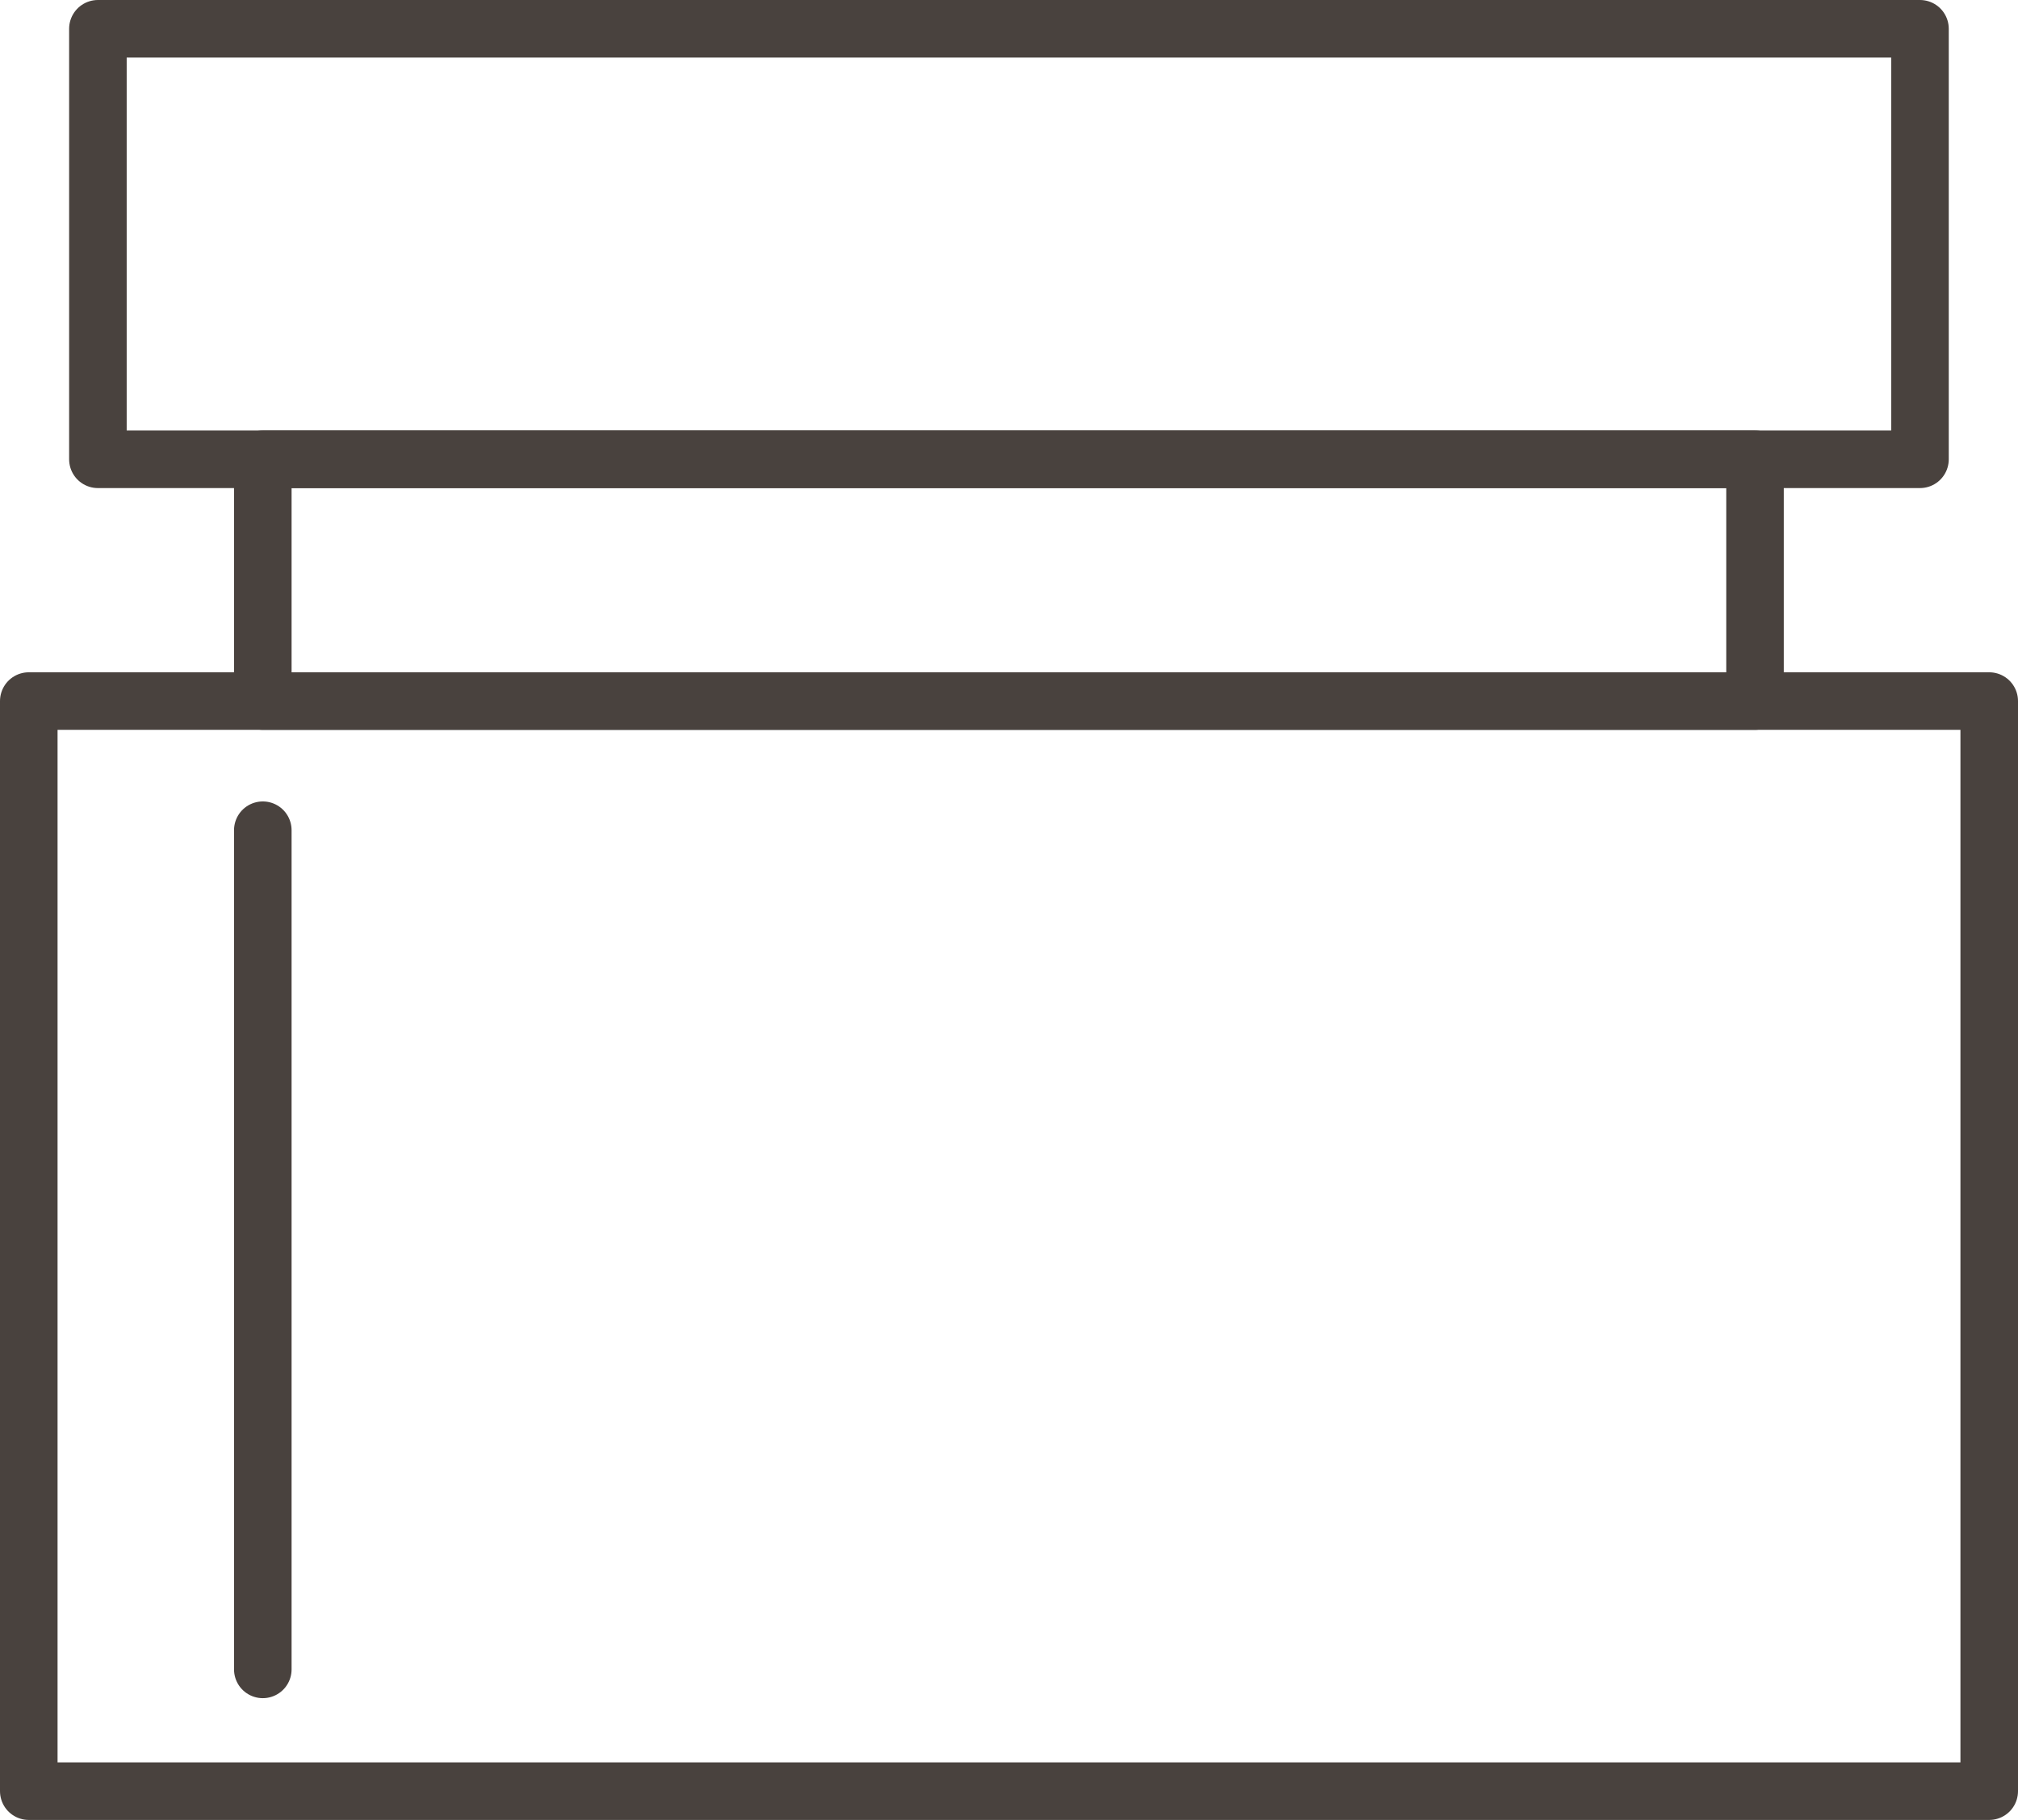
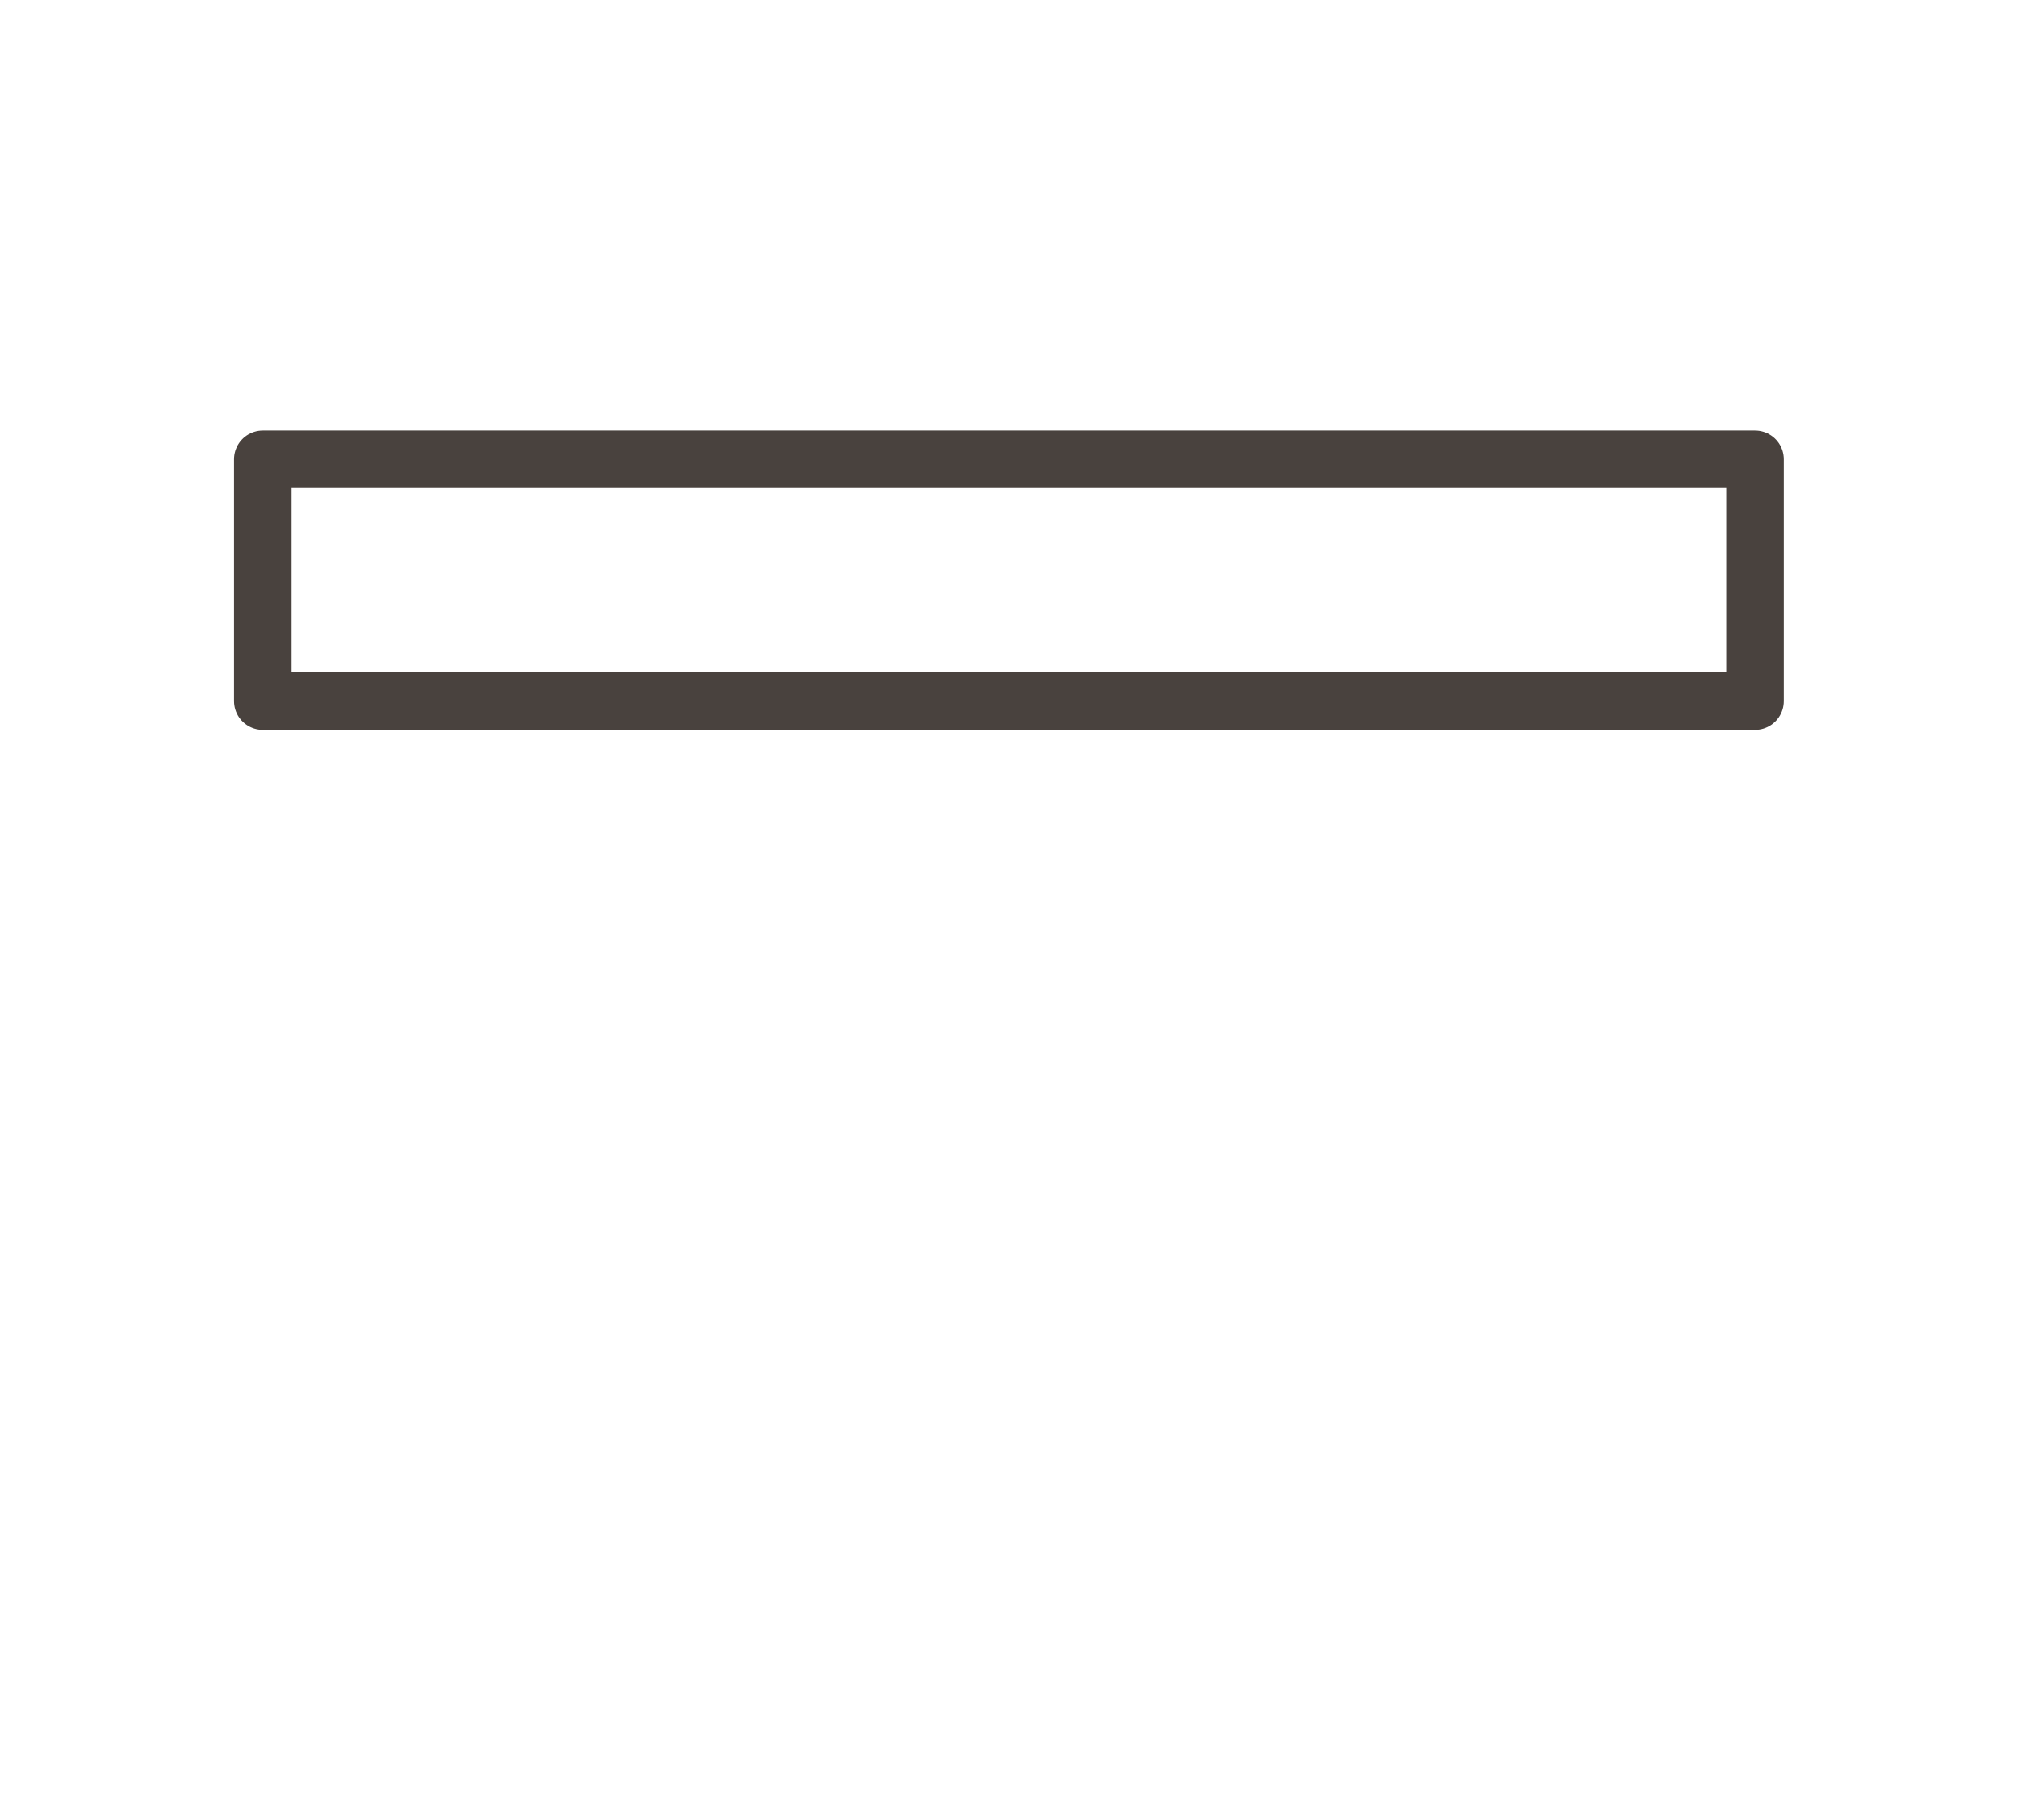
<svg xmlns="http://www.w3.org/2000/svg" width="35.061" height="31.624" viewBox="0 0 35.061 31.624">
  <g transform="translate(-8241.463 -4612.666)">
-     <rect width="34.061" height="18.942" transform="translate(8241.963 4624.848)" stroke-width="1" stroke="#49423e" stroke-linecap="round" stroke-linejoin="round" fill="none" />
-     <rect width="31.657" height="7.481" transform="translate(8243.164 4613.166)" stroke-width="1" stroke="#49423e" stroke-linecap="round" stroke-linejoin="round" fill="none" />
    <rect width="25.926" height="4.201" transform="translate(8246.029 4620.647)" stroke-width="1" stroke="#49423e" stroke-linecap="round" stroke-linejoin="round" fill="none" />
-     <line y2="14.582" transform="translate(8246.029 4627.092)" stroke-width="1" stroke="#49423e" stroke-linecap="round" stroke-linejoin="round" fill="none" />
  </g>
</svg>